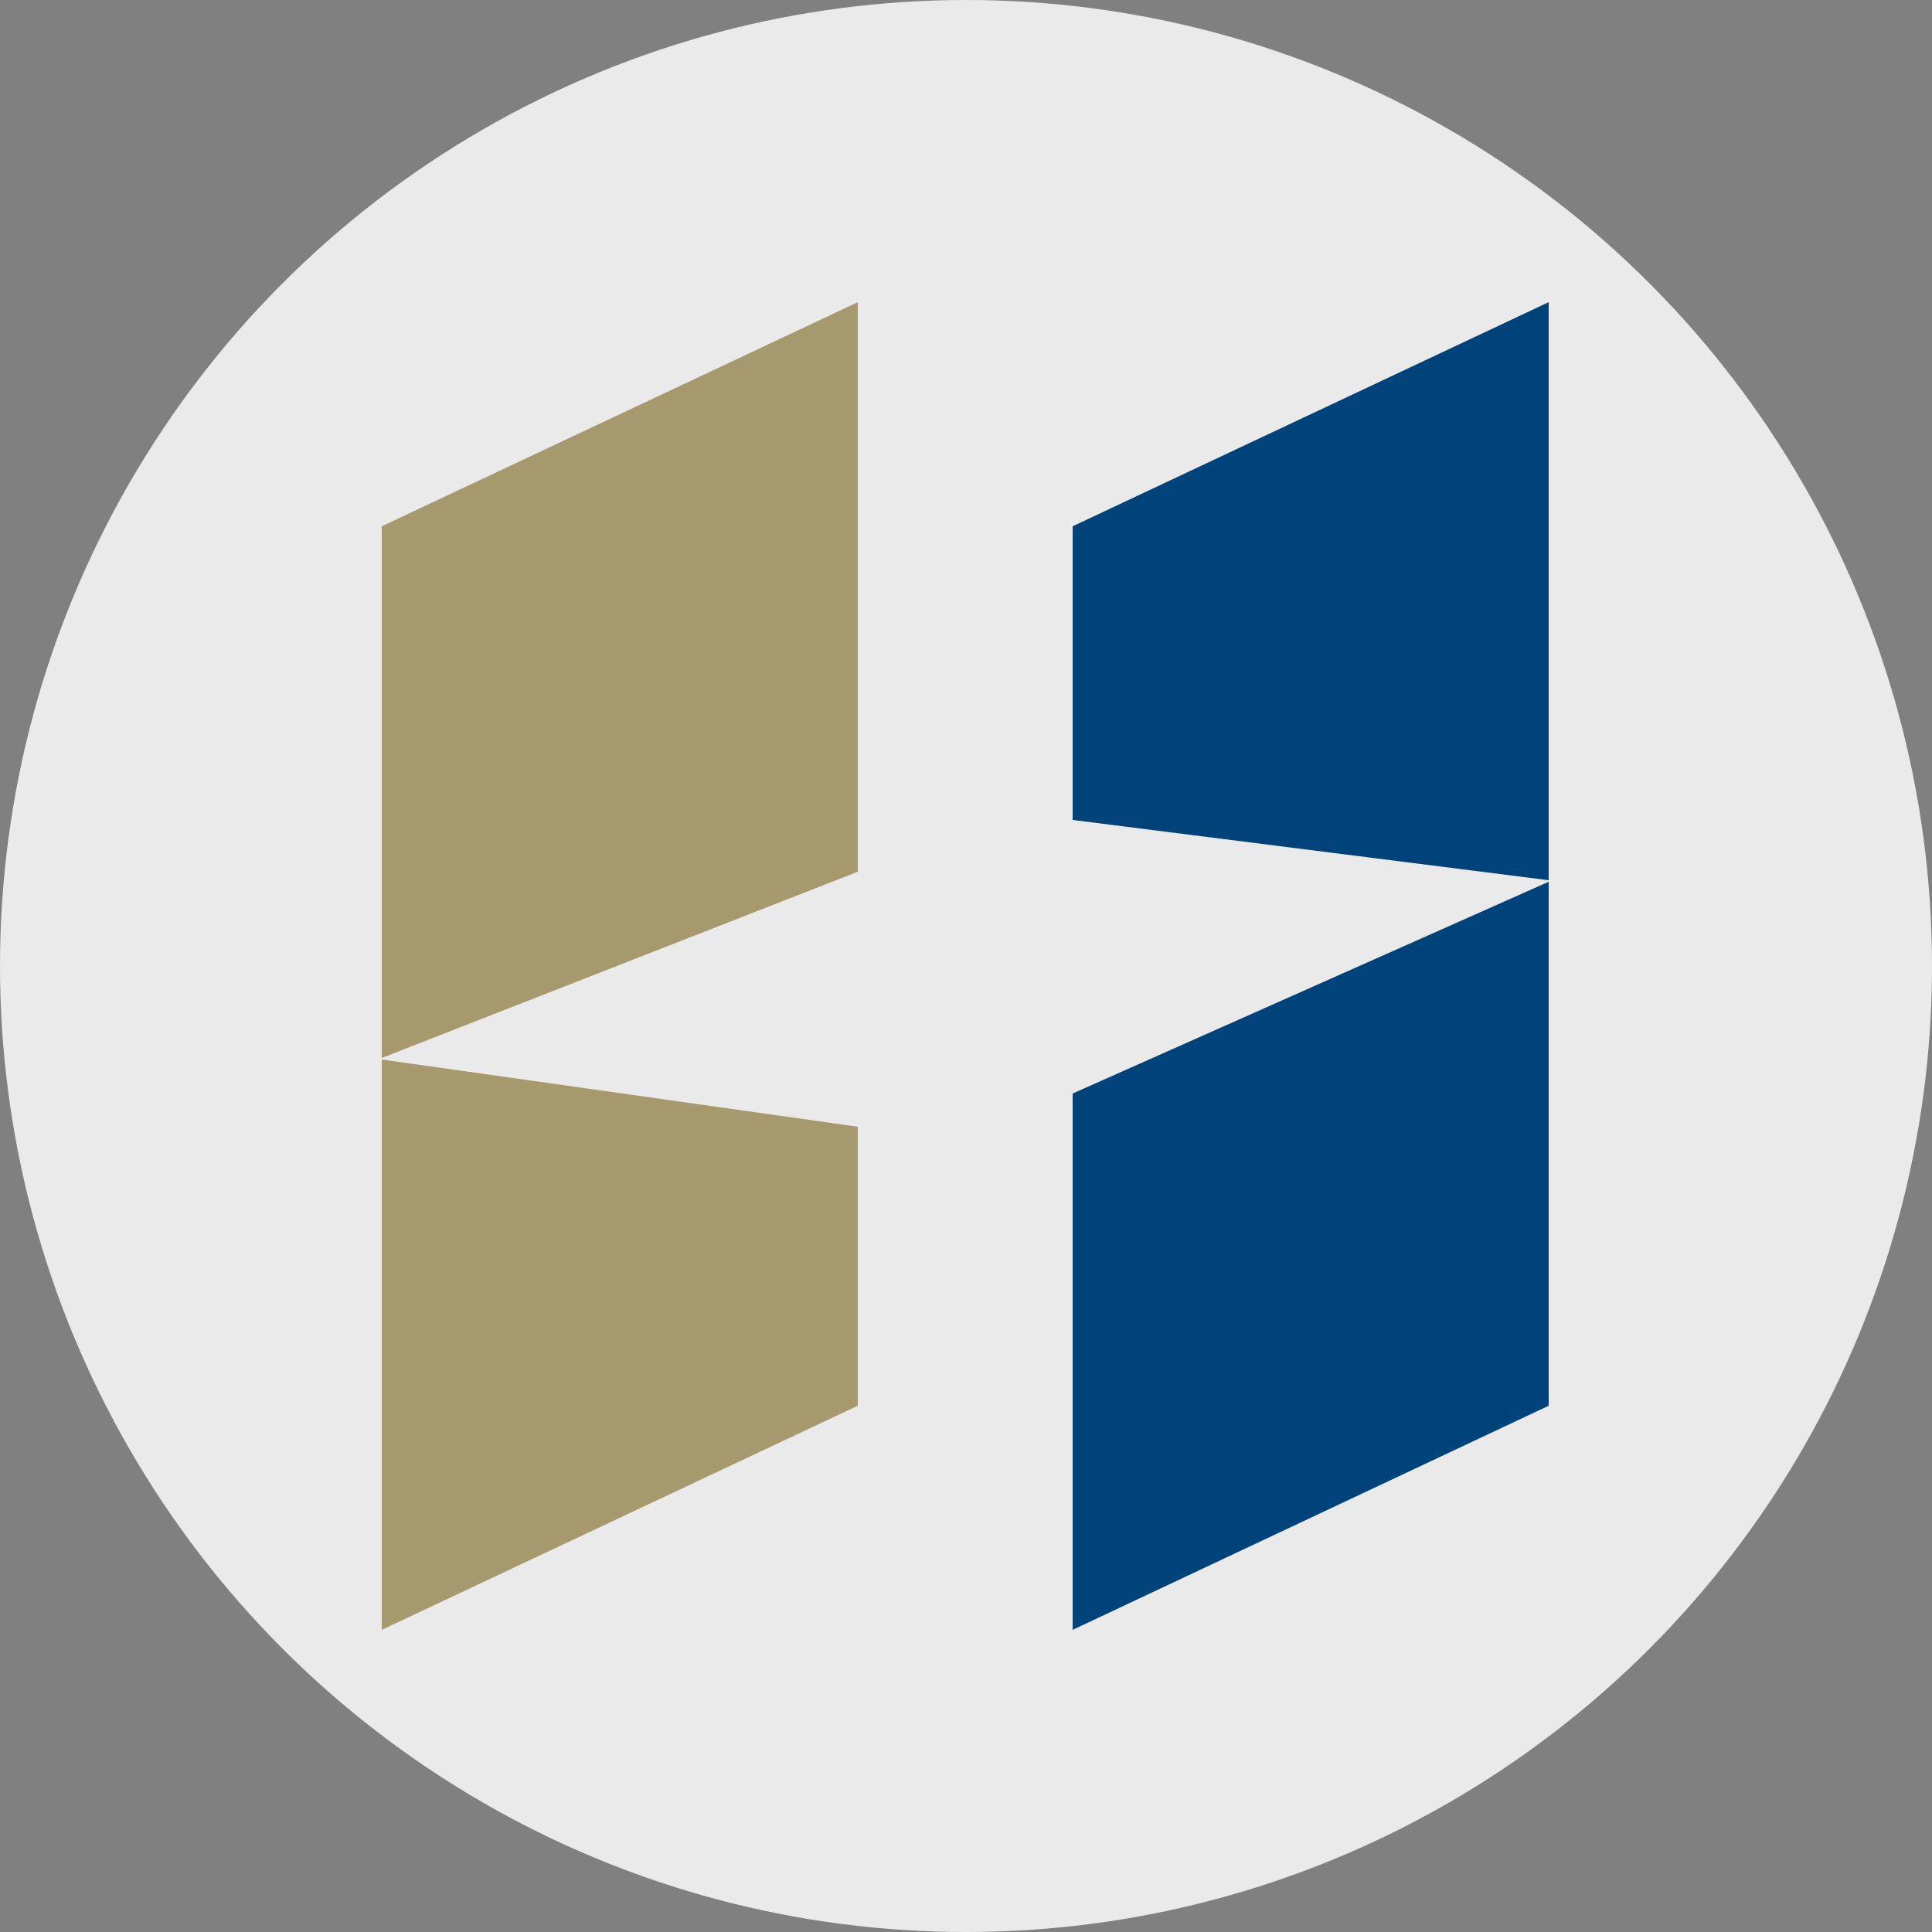
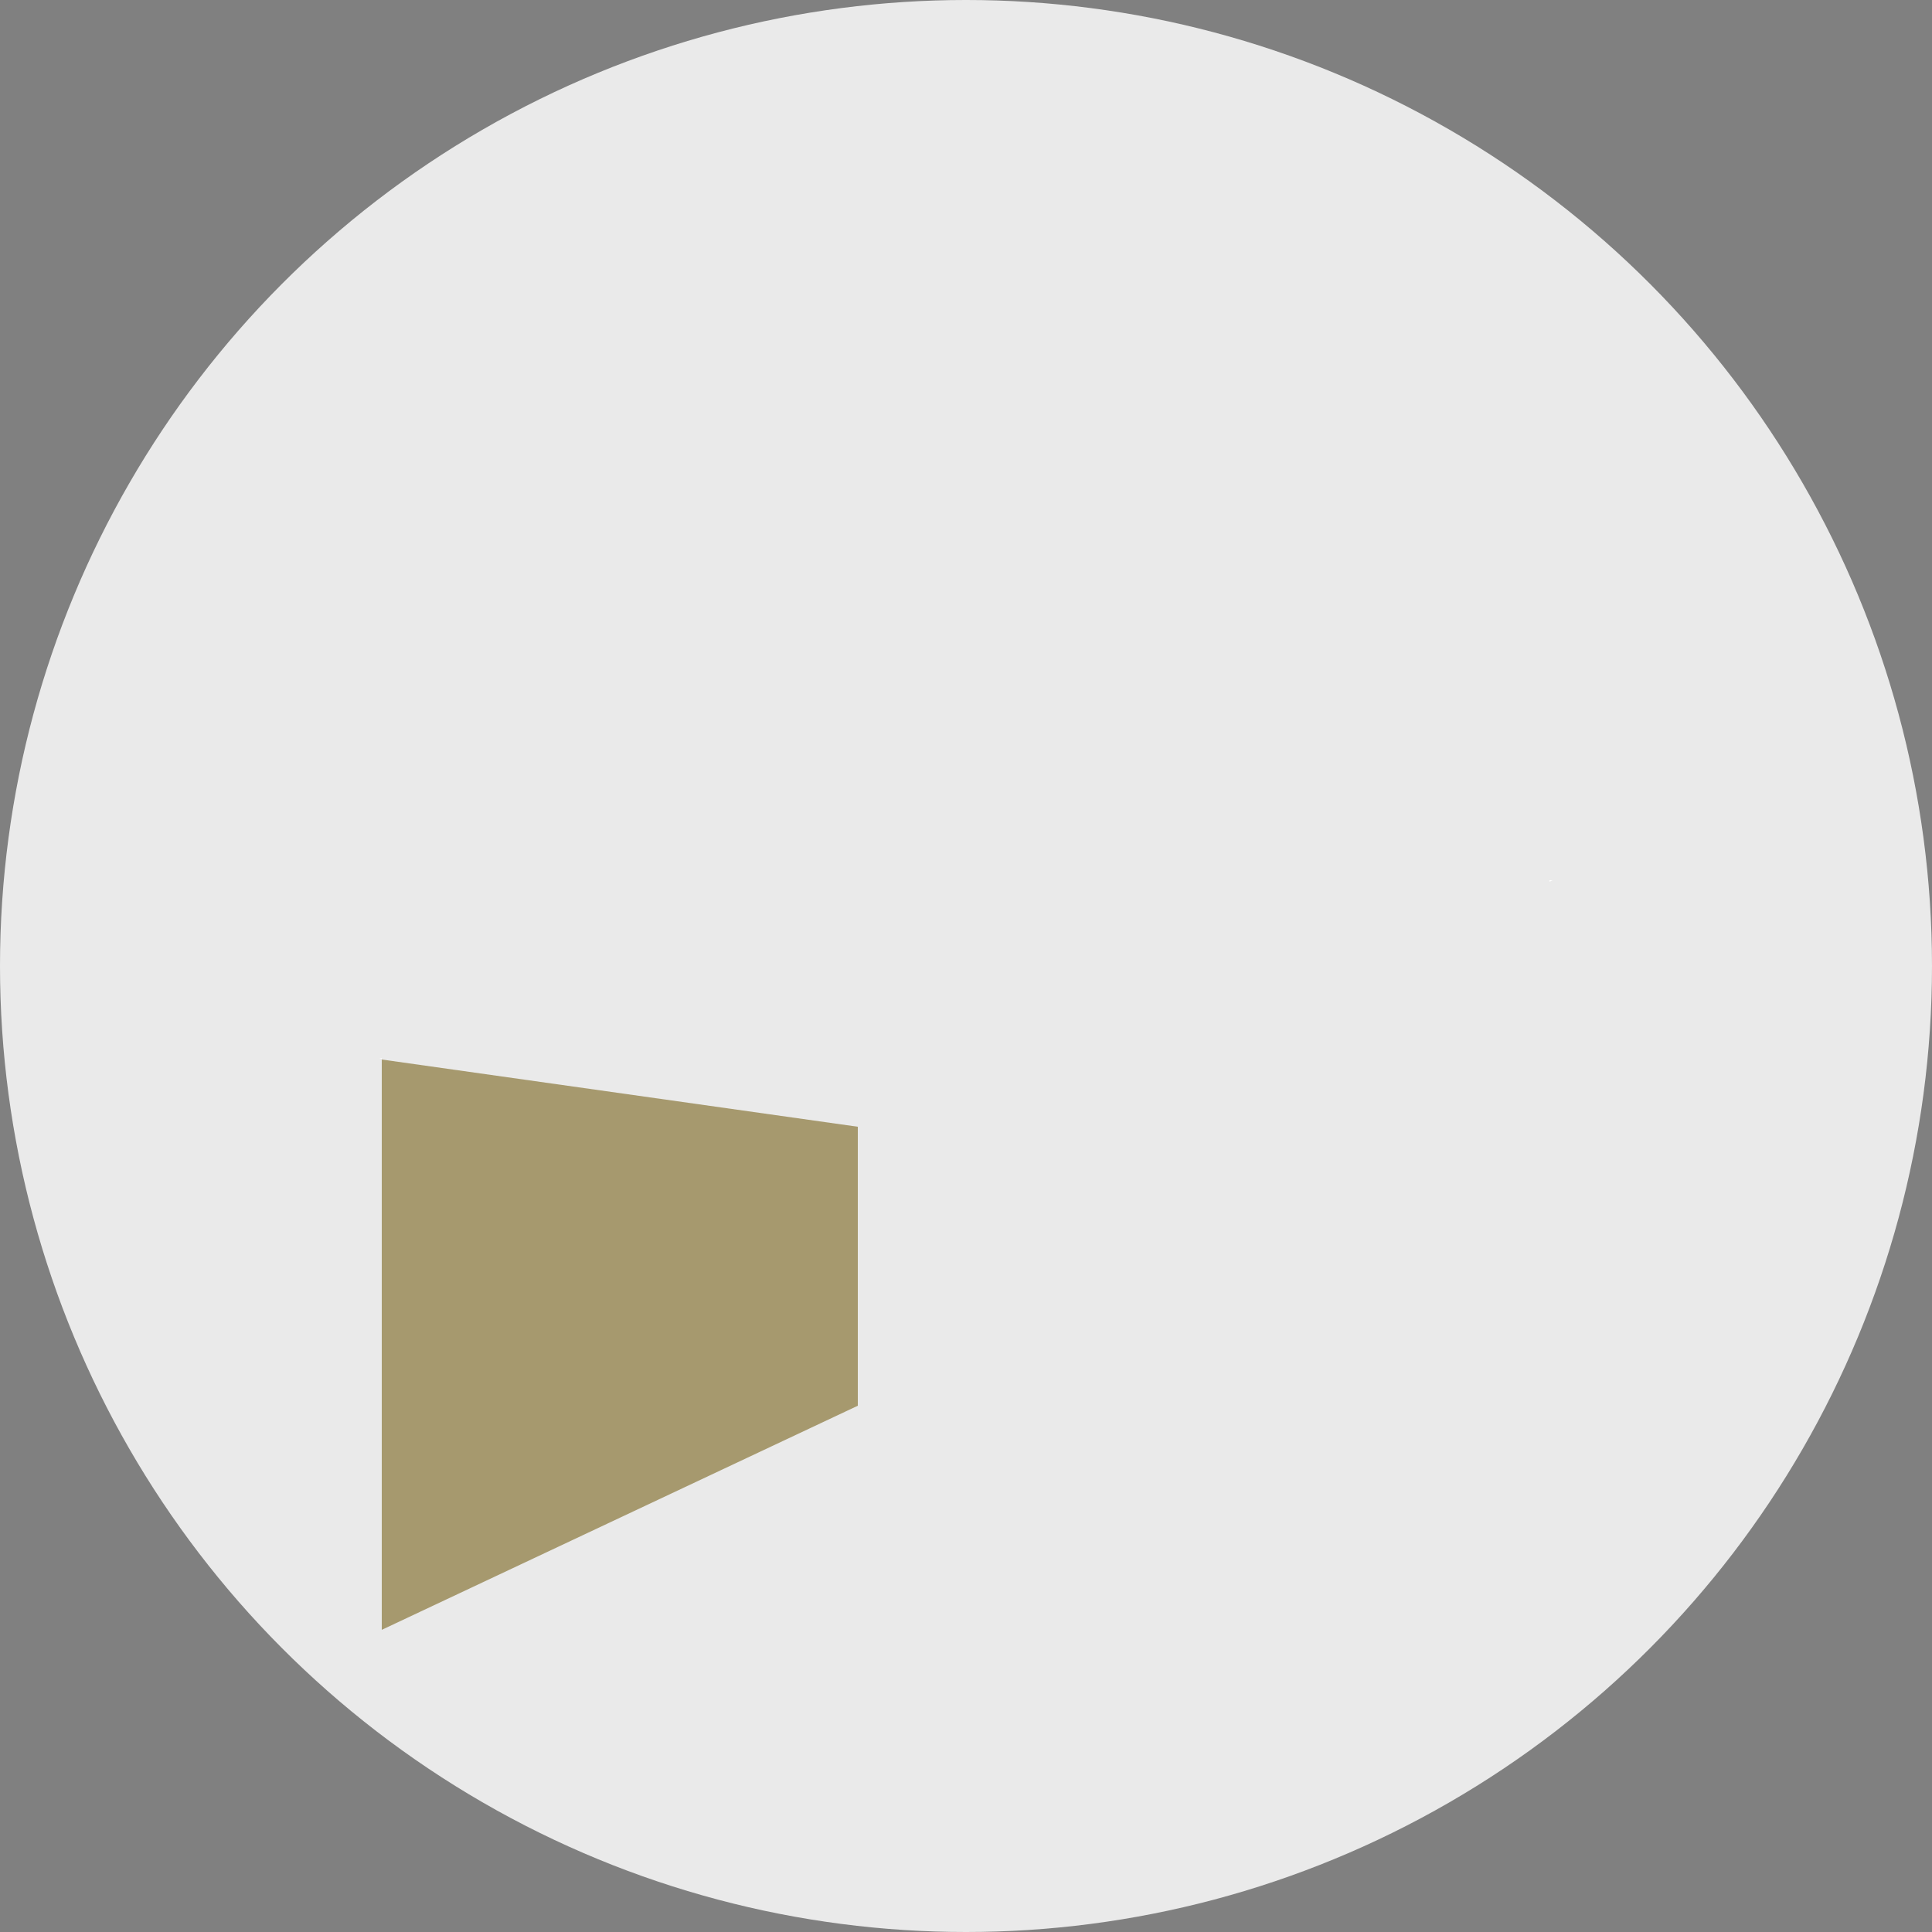
<svg xmlns="http://www.w3.org/2000/svg" version="1.1" viewBox="0 0 250 250">
  <rect x="0" y="0" width="250" height="250" fill="#808080" stroke="none" />
  <defs>
    <style>
      .cls-1 {
        fill: #00427a;
      }

      .cls-2 {
        fill: #fff;
      }

      .cls-3 {
        fill: #a6996e;
      }

      .cls-4 {
        fill: #eaeaea;
      }
    </style>
  </defs>
  <g>
    <g id="Layer_1">
      <circle class="cls-4" cx="125" cy="125" r="125" />
      <g>
        <path class="cls-3" d="M49.4,210.9l61.6-29v-36.1l-61.6-8.7" />
-         <path class="cls-3" d="M111,39.1l-61.6,29v68.8l61.6-24.1" />
-         <path class="cls-1" d="M200.4,39.1l-61.6,29v38l61.6,7.8" />
-         <path class="cls-1" d="M138.8,141.5v69.4l61.6-29v-67.8" />
        <path class="cls-2" d="M49.1,137h.3s0-.1,0-.1" />
        <path class="cls-2" d="M200.9,113.9h-.4c0,0,0,.2,0,.2" />
      </g>
    </g>
  </g>
</svg>